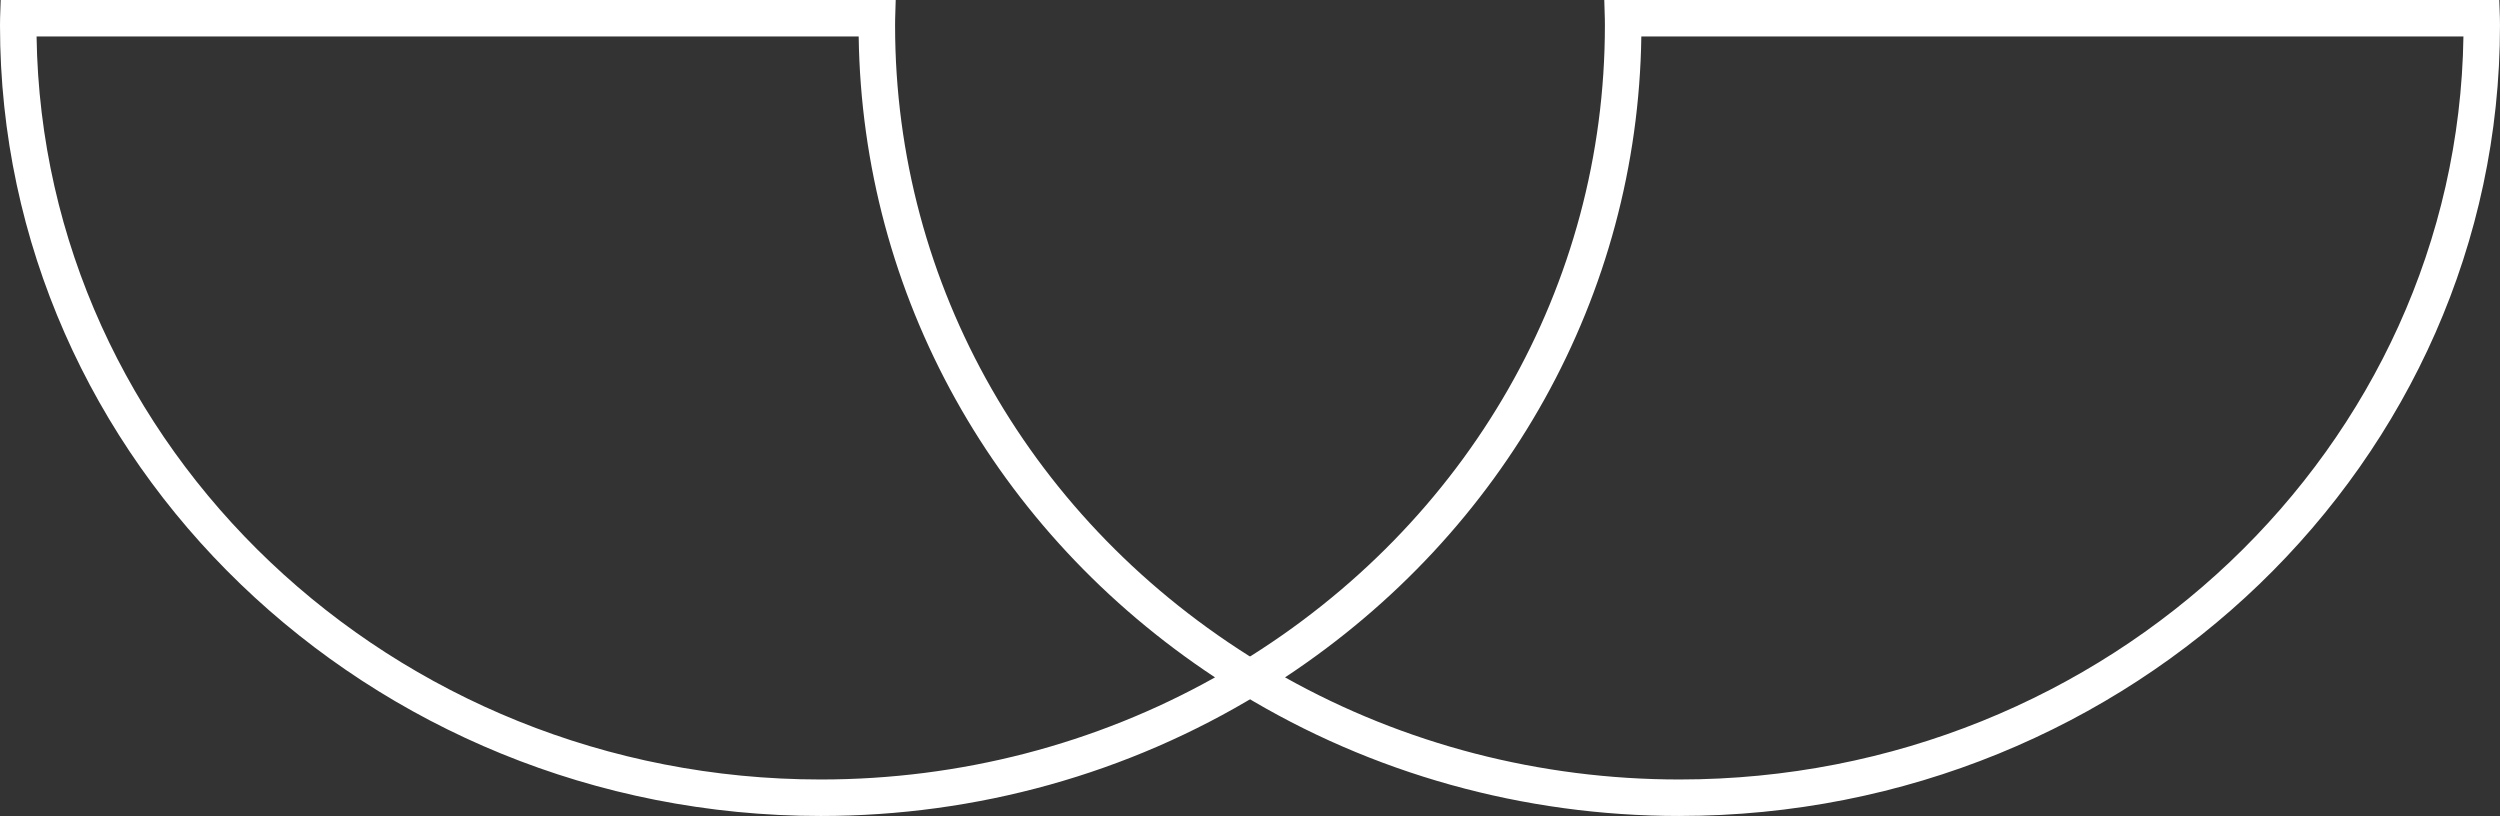
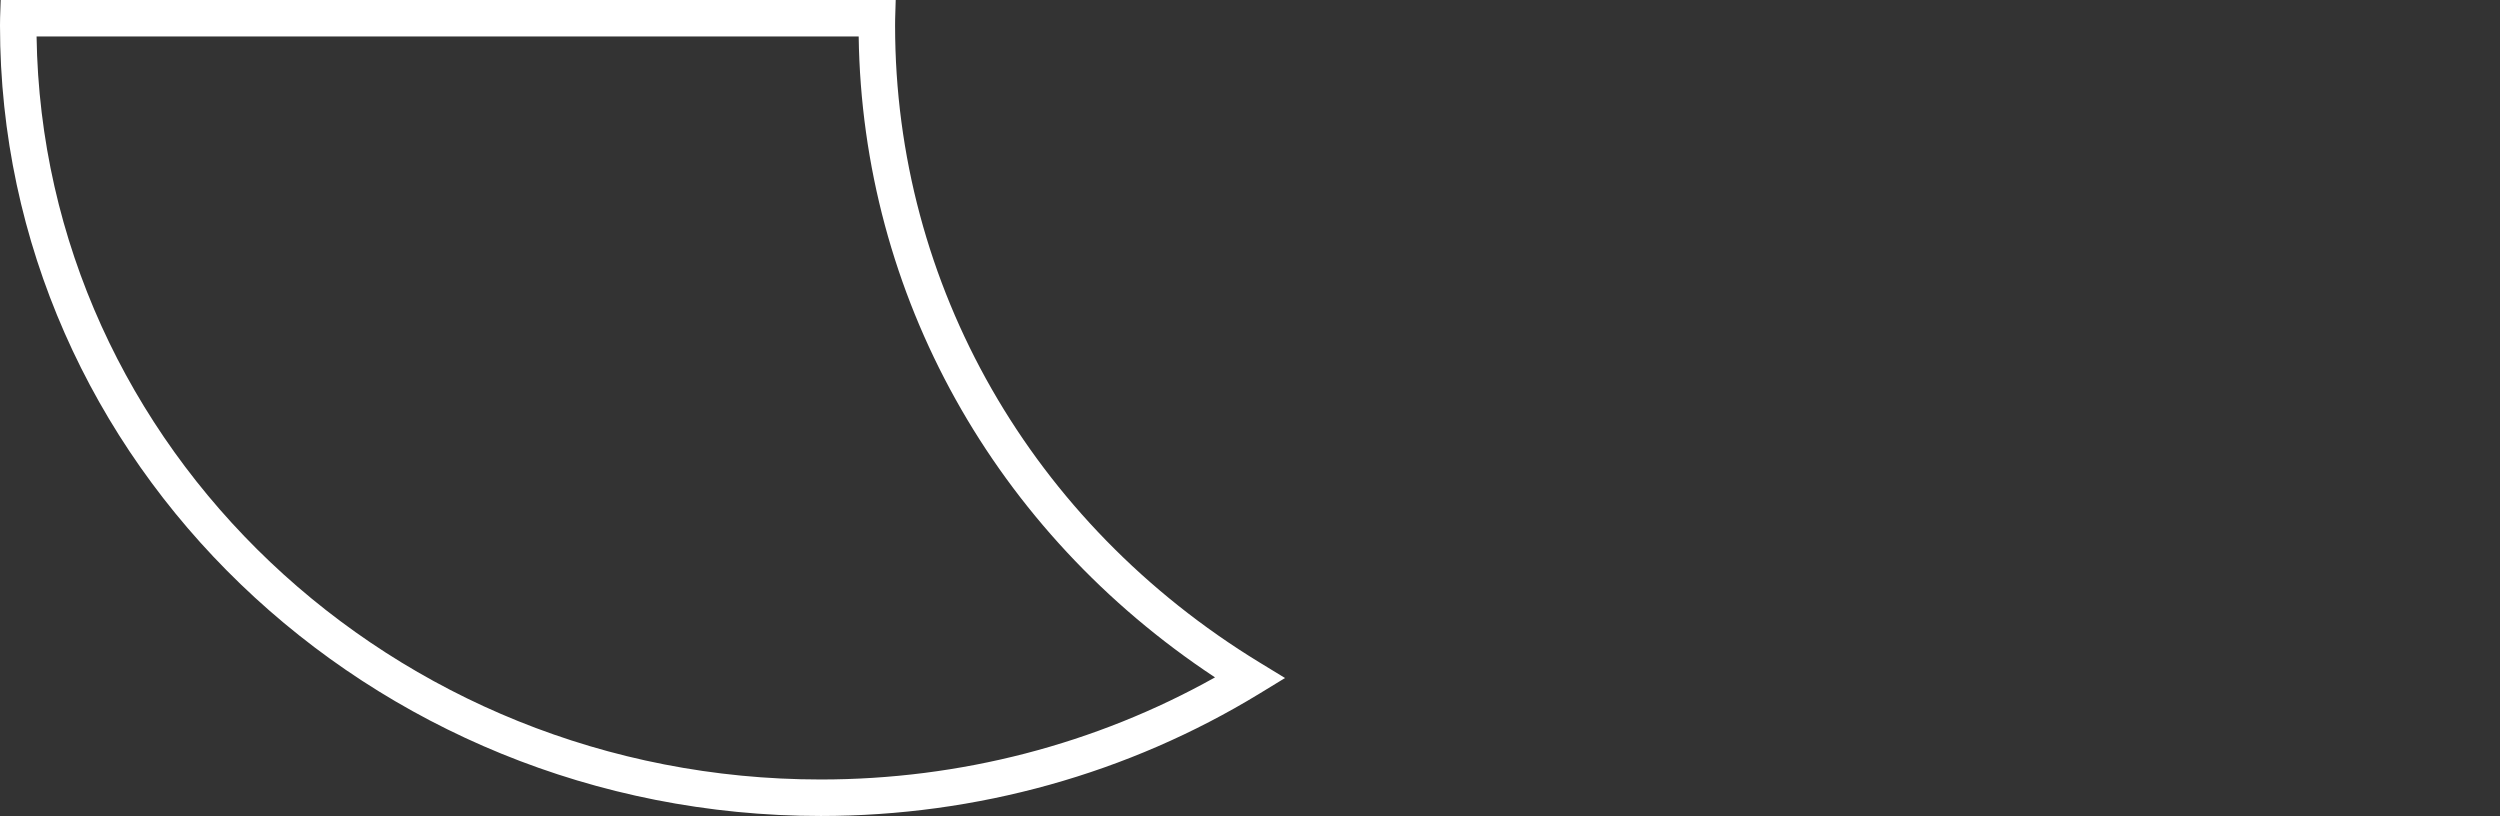
<svg xmlns="http://www.w3.org/2000/svg" id="Layer_2" data-name="Layer 2" viewBox="0 0 1483.38 484.16">
  <rect x="0" y="0" width="1483.38" height="484.16" fill="#333333" stroke="none" />
  <defs>
    <style>
      .cls-1 {
        fill: #fff;
      }
    </style>
  </defs>
  <g id="Layer_1-2" data-name="Layer 1">
    <g>
-       <path class="cls-1" d="M996.44,484.16c-92.52,0-182.55-25.11-260.38-72.62l-15.14-9.24,15.14-9.24c135.39-82.65,216.21-223.92,216.21-377.9,0-1.32,0-2.69-.04-4.02l-.33-11.14h531.05l.36,10.45c.06,1.56.06,3.16.06,4.71,0,258.61-218.44,468.99-486.94,468.99ZM762.49,401.92c70.85,39.69,151.36,60.59,233.96,60.59,254.31,0,461.62-197.17,465.24-440.86h-487.8c-2.15,153.24-80.49,293.78-211.4,380.27Z" />
      <path class="cls-1" d="M486.99,484.16C218.46,484.16,0,273.77,0,15.16c0-1.55,0-3.15.06-4.71L.42,0h531.05l-.33,11.14c-.04,1.33-.04,2.7-.04,4.02,0,153.97,80.84,295.24,216.24,377.9l15.14,9.24-15.14,9.24c-77.81,47.51-167.84,72.62-260.35,72.62ZM21.7,21.65c3.62,243.69,210.96,440.86,465.29,440.86,82.59,0,163.1-20.9,233.94-60.59-130.93-86.5-209.28-227.04-211.43-380.27H21.7Z" />
    </g>
  </g>
</svg>